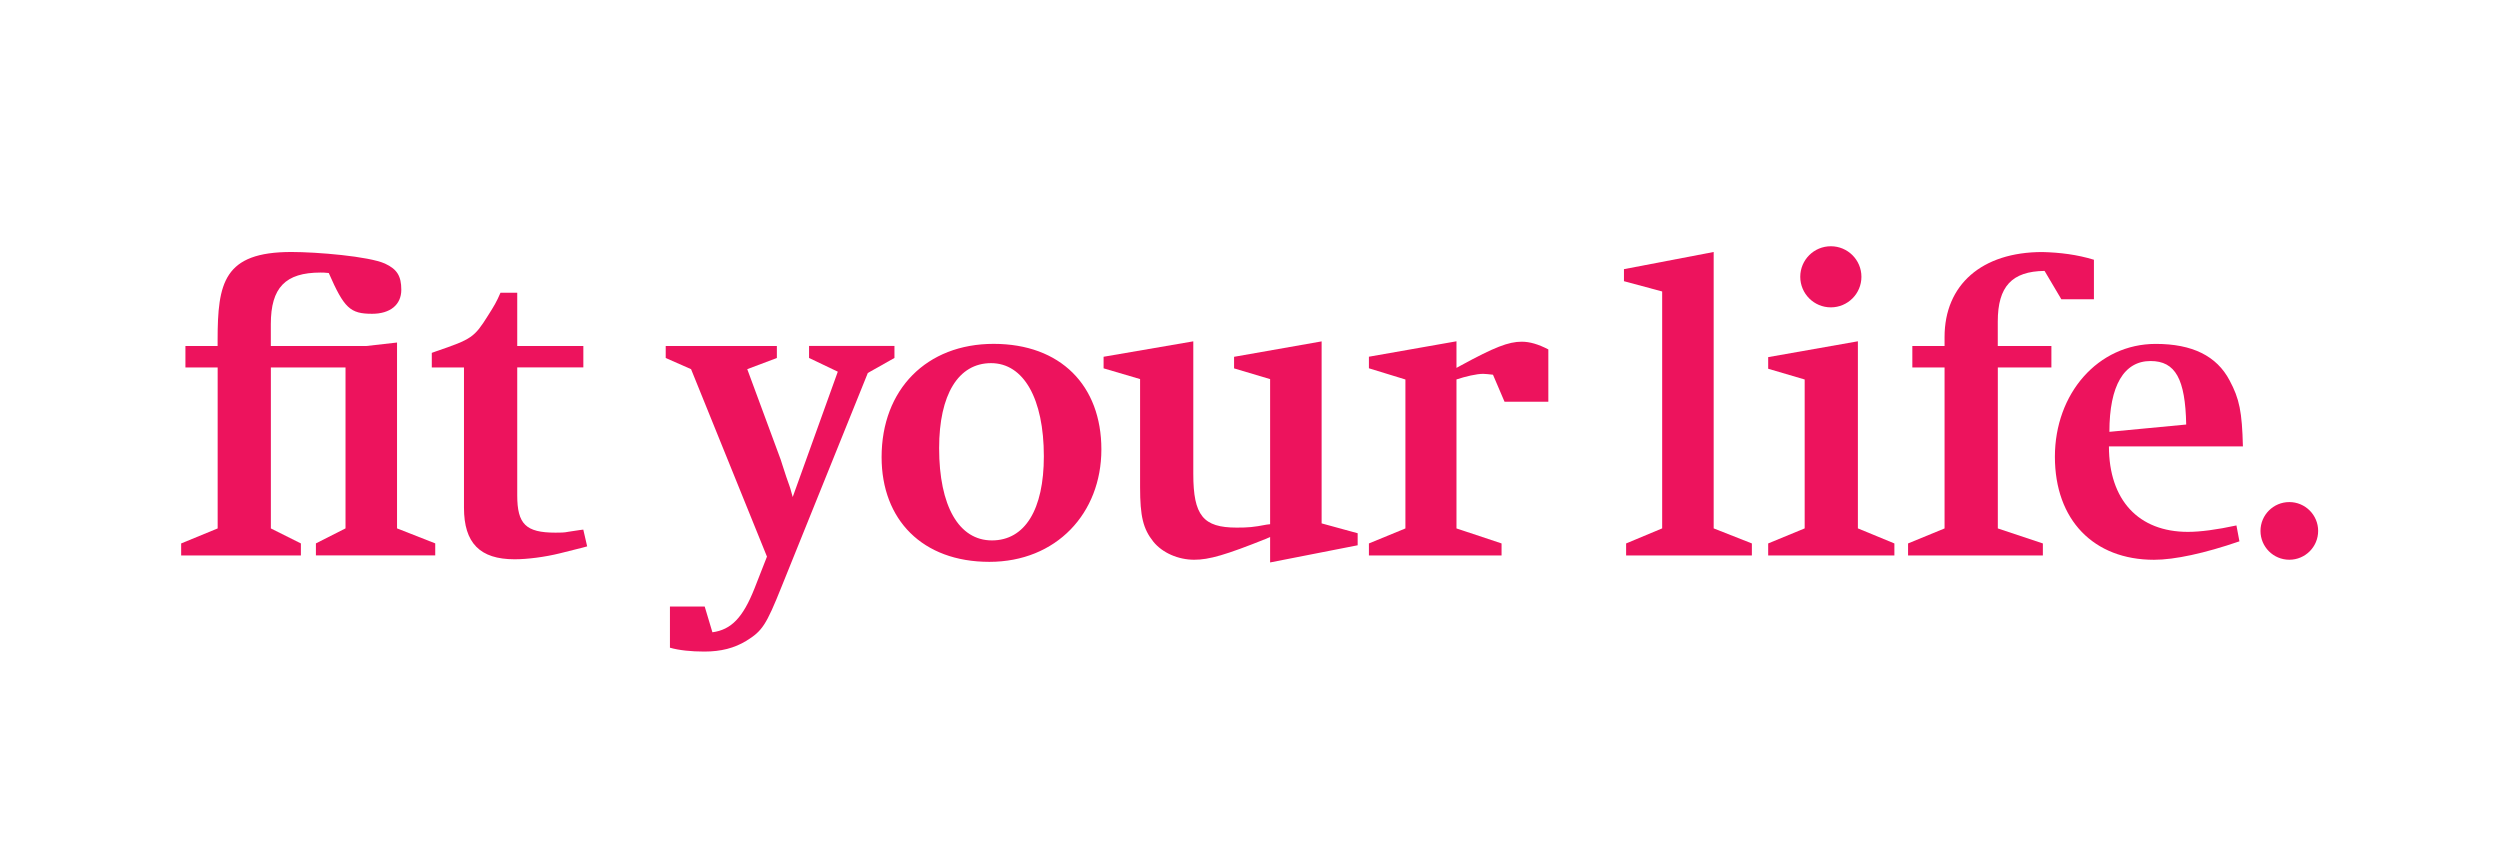
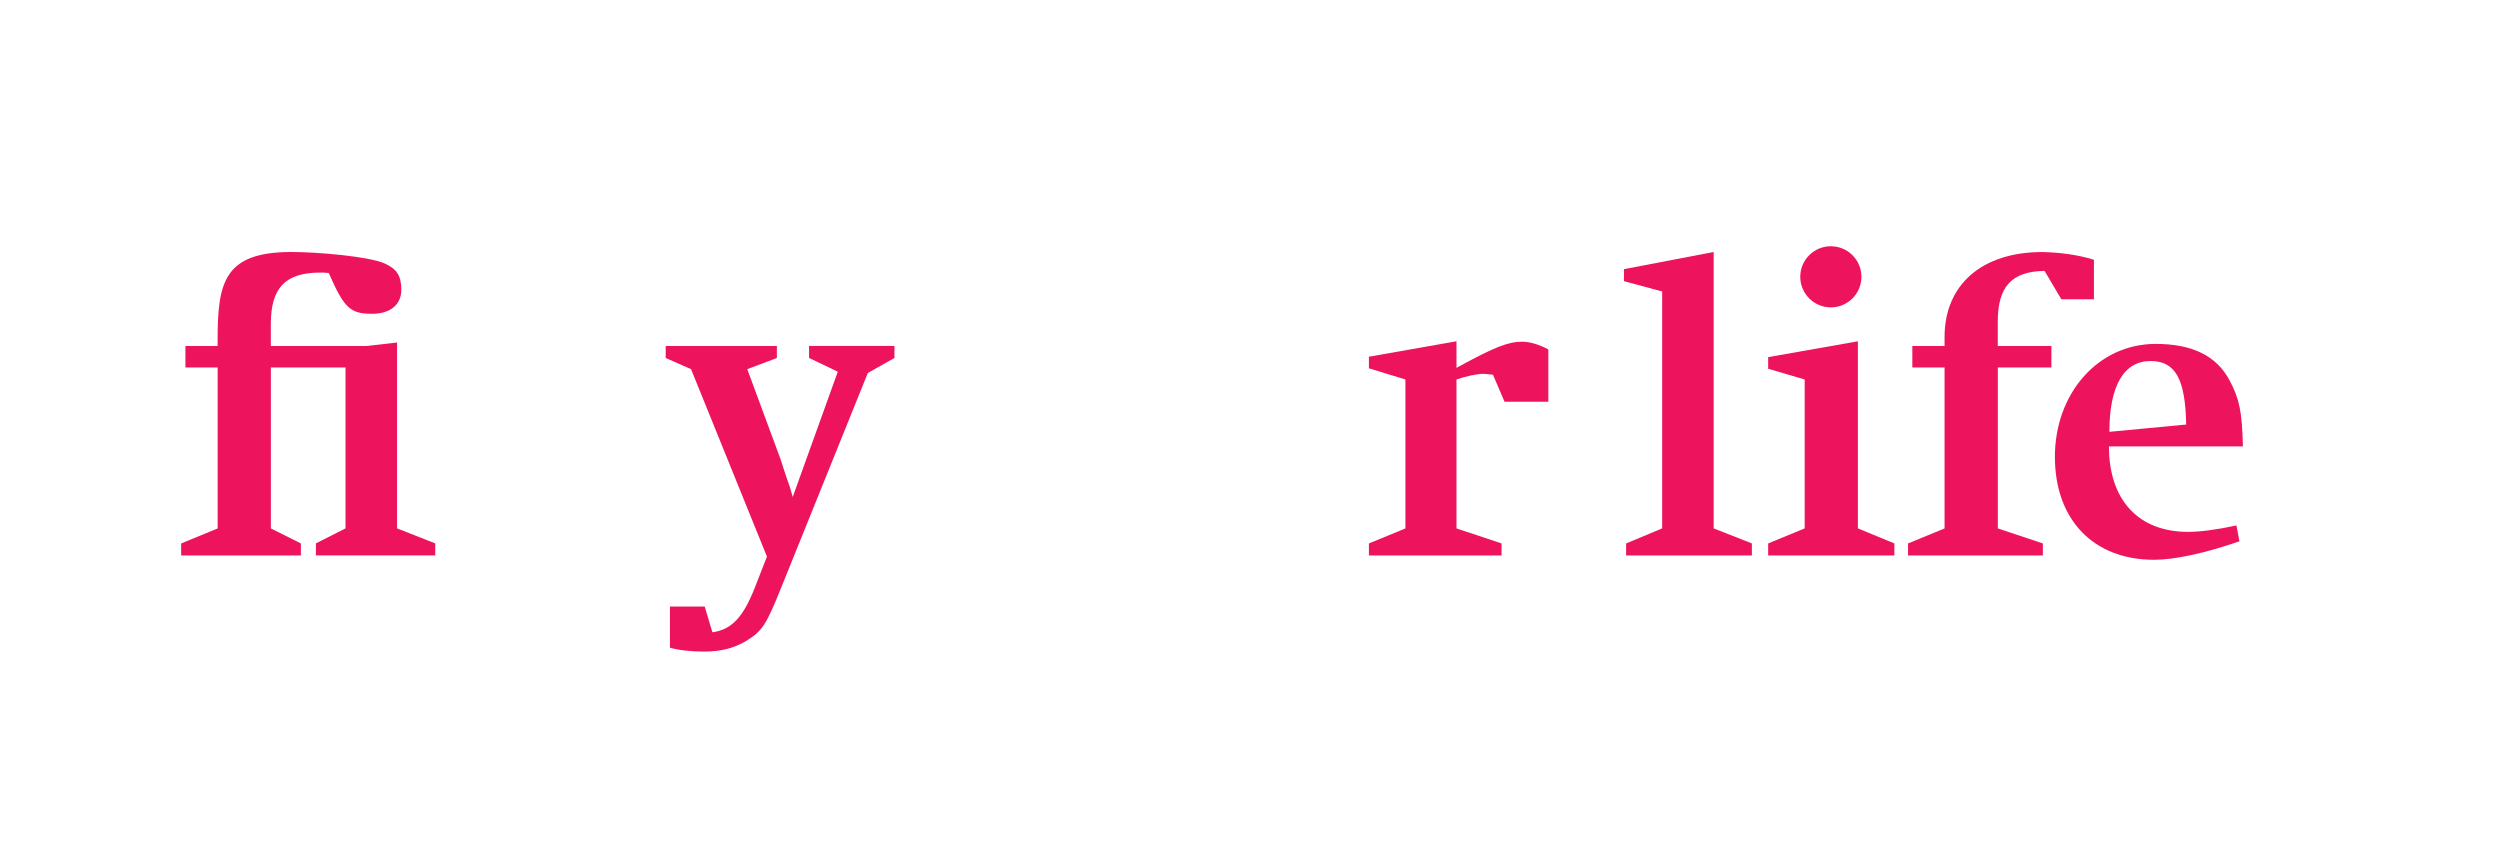
<svg xmlns="http://www.w3.org/2000/svg" width="2000" height="694" viewBox="0 0 2000 694" fill="none">
  <path d="M216.694 293.967V422.743L240.716 434.754V444.377H144.924V434.754L174.124 422.743V293.967H148.34V276.814H174.088V272.003C174.124 226.311 178.899 201.591 233.15 201.591C253.425 201.591 294.966 205.007 308.005 210.884C317.629 215.328 321.045 220.838 321.045 231.82C321.045 243.831 312.119 251.03 297.684 251.03C280.164 251.03 275.352 246.586 263.011 218.414C259.595 218.046 258.199 218.046 256.473 218.046C228.301 218.046 216.658 230.094 216.658 259.257V276.778H293.24L317.629 274.023V422.706L348.188 434.717V444.34H252.727V434.717L276.418 422.706V293.967H216.694Z" fill="#ED135D" />
-   <path d="M371.181 293.967H345.433V282.287L349.216 280.928C377.388 271.305 379.445 269.946 390.427 252.425C395.239 244.859 397.296 241.443 400.381 234.207H413.788V276.777H466.679V293.93H413.788V396.26C413.788 419.29 420.656 426.122 444.347 426.122C448.13 426.122 451.546 426.122 454.631 425.424L463.887 424.028L466.642 423.698L469.727 437.104L465.944 438.133L448.093 442.614C435.715 445.699 421.648 447.425 411.694 447.425C383.889 447.425 371.181 434.386 371.181 406.214V293.93V293.967Z" fill="#ED135D" />
  <path d="M613.6 445.369L552.848 295.326L532.573 286.401V276.778H621.497V286.401L597.806 295.326L624.582 367.758C624.913 369.154 626.639 373.929 629.027 381.495C631.083 387.335 632.479 391.118 632.81 392.808C633.14 393.836 633.508 395.526 634.169 397.62L670.238 297.346L647.245 286.364V276.741H715.563V286.364L694.259 298.375L625.243 469.39C612.865 500.28 609.78 504.761 597.071 512.658C587.448 518.498 576.796 521.253 563.427 521.253C552.775 521.253 543.152 520.225 535.953 518.168V485.221H563.757L569.928 505.827C585.024 503.77 594.317 494.146 603.573 470.823L613.527 445.405L613.6 445.369Z" fill="#ED135D" />
-   <path d="M751.299 358.501C751.299 404.855 767.093 432.329 793.539 432.329C819.985 432.329 835.081 407.609 835.081 365.039C835.081 319.016 818.956 290.514 792.841 290.514C766.726 290.514 751.299 315.564 751.299 358.501ZM705.277 365.737C705.277 311.487 741.346 275.087 794.898 275.087C848.45 275.087 881.104 308.402 881.104 359.53C881.104 410.658 845.035 449.482 791.482 449.482C737.93 449.482 705.277 415.837 705.277 365.7" fill="#ED135D" />
-   <path d="M1016.09 429.575L1013 430.971C980.387 444.01 967.348 447.793 955.337 447.793C942.629 447.793 929.92 442.283 922.721 433.395C914.493 423.11 912.069 413.12 912.069 389.796V303.26L882.869 294.665V285.409L954.639 273.068V379.144C954.639 412.459 962.536 422.082 989.313 422.082C998.569 422.082 1002.72 421.751 1013.33 419.694L1016.09 419.364V303.297L987.256 294.702V285.446L1057.3 273.105V418.703L1086.13 426.6V436.223L1016.09 449.96V429.575Z" fill="#ED135D" />
  <path d="M1165.18 303.591V422.744L1201.25 434.755V444.378H1095.13V434.755L1124.33 422.744V303.591L1095.13 294.629V285.373L1165.18 273.032V294.299L1168.96 292.242C1195.41 277.844 1206.75 273.363 1217.37 273.363C1223.87 273.363 1230.78 275.419 1238.67 279.533V321.406H1203.63L1194.38 299.772C1190.96 299.404 1188.21 299.074 1186.48 299.074C1181.34 299.074 1172.41 301.131 1165.18 303.555" fill="#ED135D" />
  <path d="M1329.73 422.706V233.179L1299.17 224.952V215.328L1370.94 201.591V422.706L1401.5 434.754V444.377H1300.89V434.754L1329.73 422.706Z" fill="#ED135D" />
  <path d="M1443.74 422.707V303.591L1414.54 294.997V285.704L1486.31 273.032V422.707L1515.51 434.755V444.378H1414.54V434.755L1443.74 422.707Z" fill="#ED135D" />
  <path d="M1598.26 293.967V422.742L1634.29 434.753V444.376H1526.45V434.753L1555.65 422.742V293.967H1529.87V276.814H1555.65V269.615C1555.65 227.742 1585.51 201.627 1633.92 201.627C1648.03 201.994 1661.73 203.684 1675.14 207.798V239.386H1649.06L1635.65 216.723C1609.57 217.054 1598.22 229.101 1598.22 257.236V276.814H1641.12V293.967H1598.22H1598.26Z" fill="#ED135D" />
  <path d="M1748.96 339.621C1748.27 303.222 1740.37 288.823 1720.46 288.823C1699.2 288.823 1687.52 308.401 1687.52 345.461L1749 339.621H1748.96ZM1794.29 357.141H1687.15C1687.15 400.079 1710.84 425.496 1750.32 425.496C1760.28 425.496 1773.35 423.77 1789.15 420.354L1791.54 433.063C1763.73 442.649 1739.67 447.828 1723.22 447.828C1674.81 447.828 1643.92 415.873 1643.92 365.406C1643.92 314.939 1678.26 275.123 1724.61 275.123C1753.78 275.123 1773.35 284.71 1783.67 304.324C1791.57 319.089 1793.63 329.374 1794.33 357.178" fill="#ED135D" />
-   <path d="M1854.52 424.726C1854.52 437.471 1844.2 447.792 1831.46 447.792C1818.71 447.792 1808.39 437.471 1808.39 424.726C1808.39 411.98 1818.71 401.659 1831.46 401.659C1844.2 401.659 1854.52 412.017 1854.52 424.726Z" fill="#ED135D" />
  <path d="M1489.14 221.426C1489.14 234.942 1478.19 245.888 1464.67 245.888C1451.16 245.888 1440.21 234.942 1440.21 221.426C1440.21 207.909 1451.16 197 1464.67 197C1478.19 197 1489.14 207.946 1489.14 221.426Z" fill="#ED135D" />
</svg>